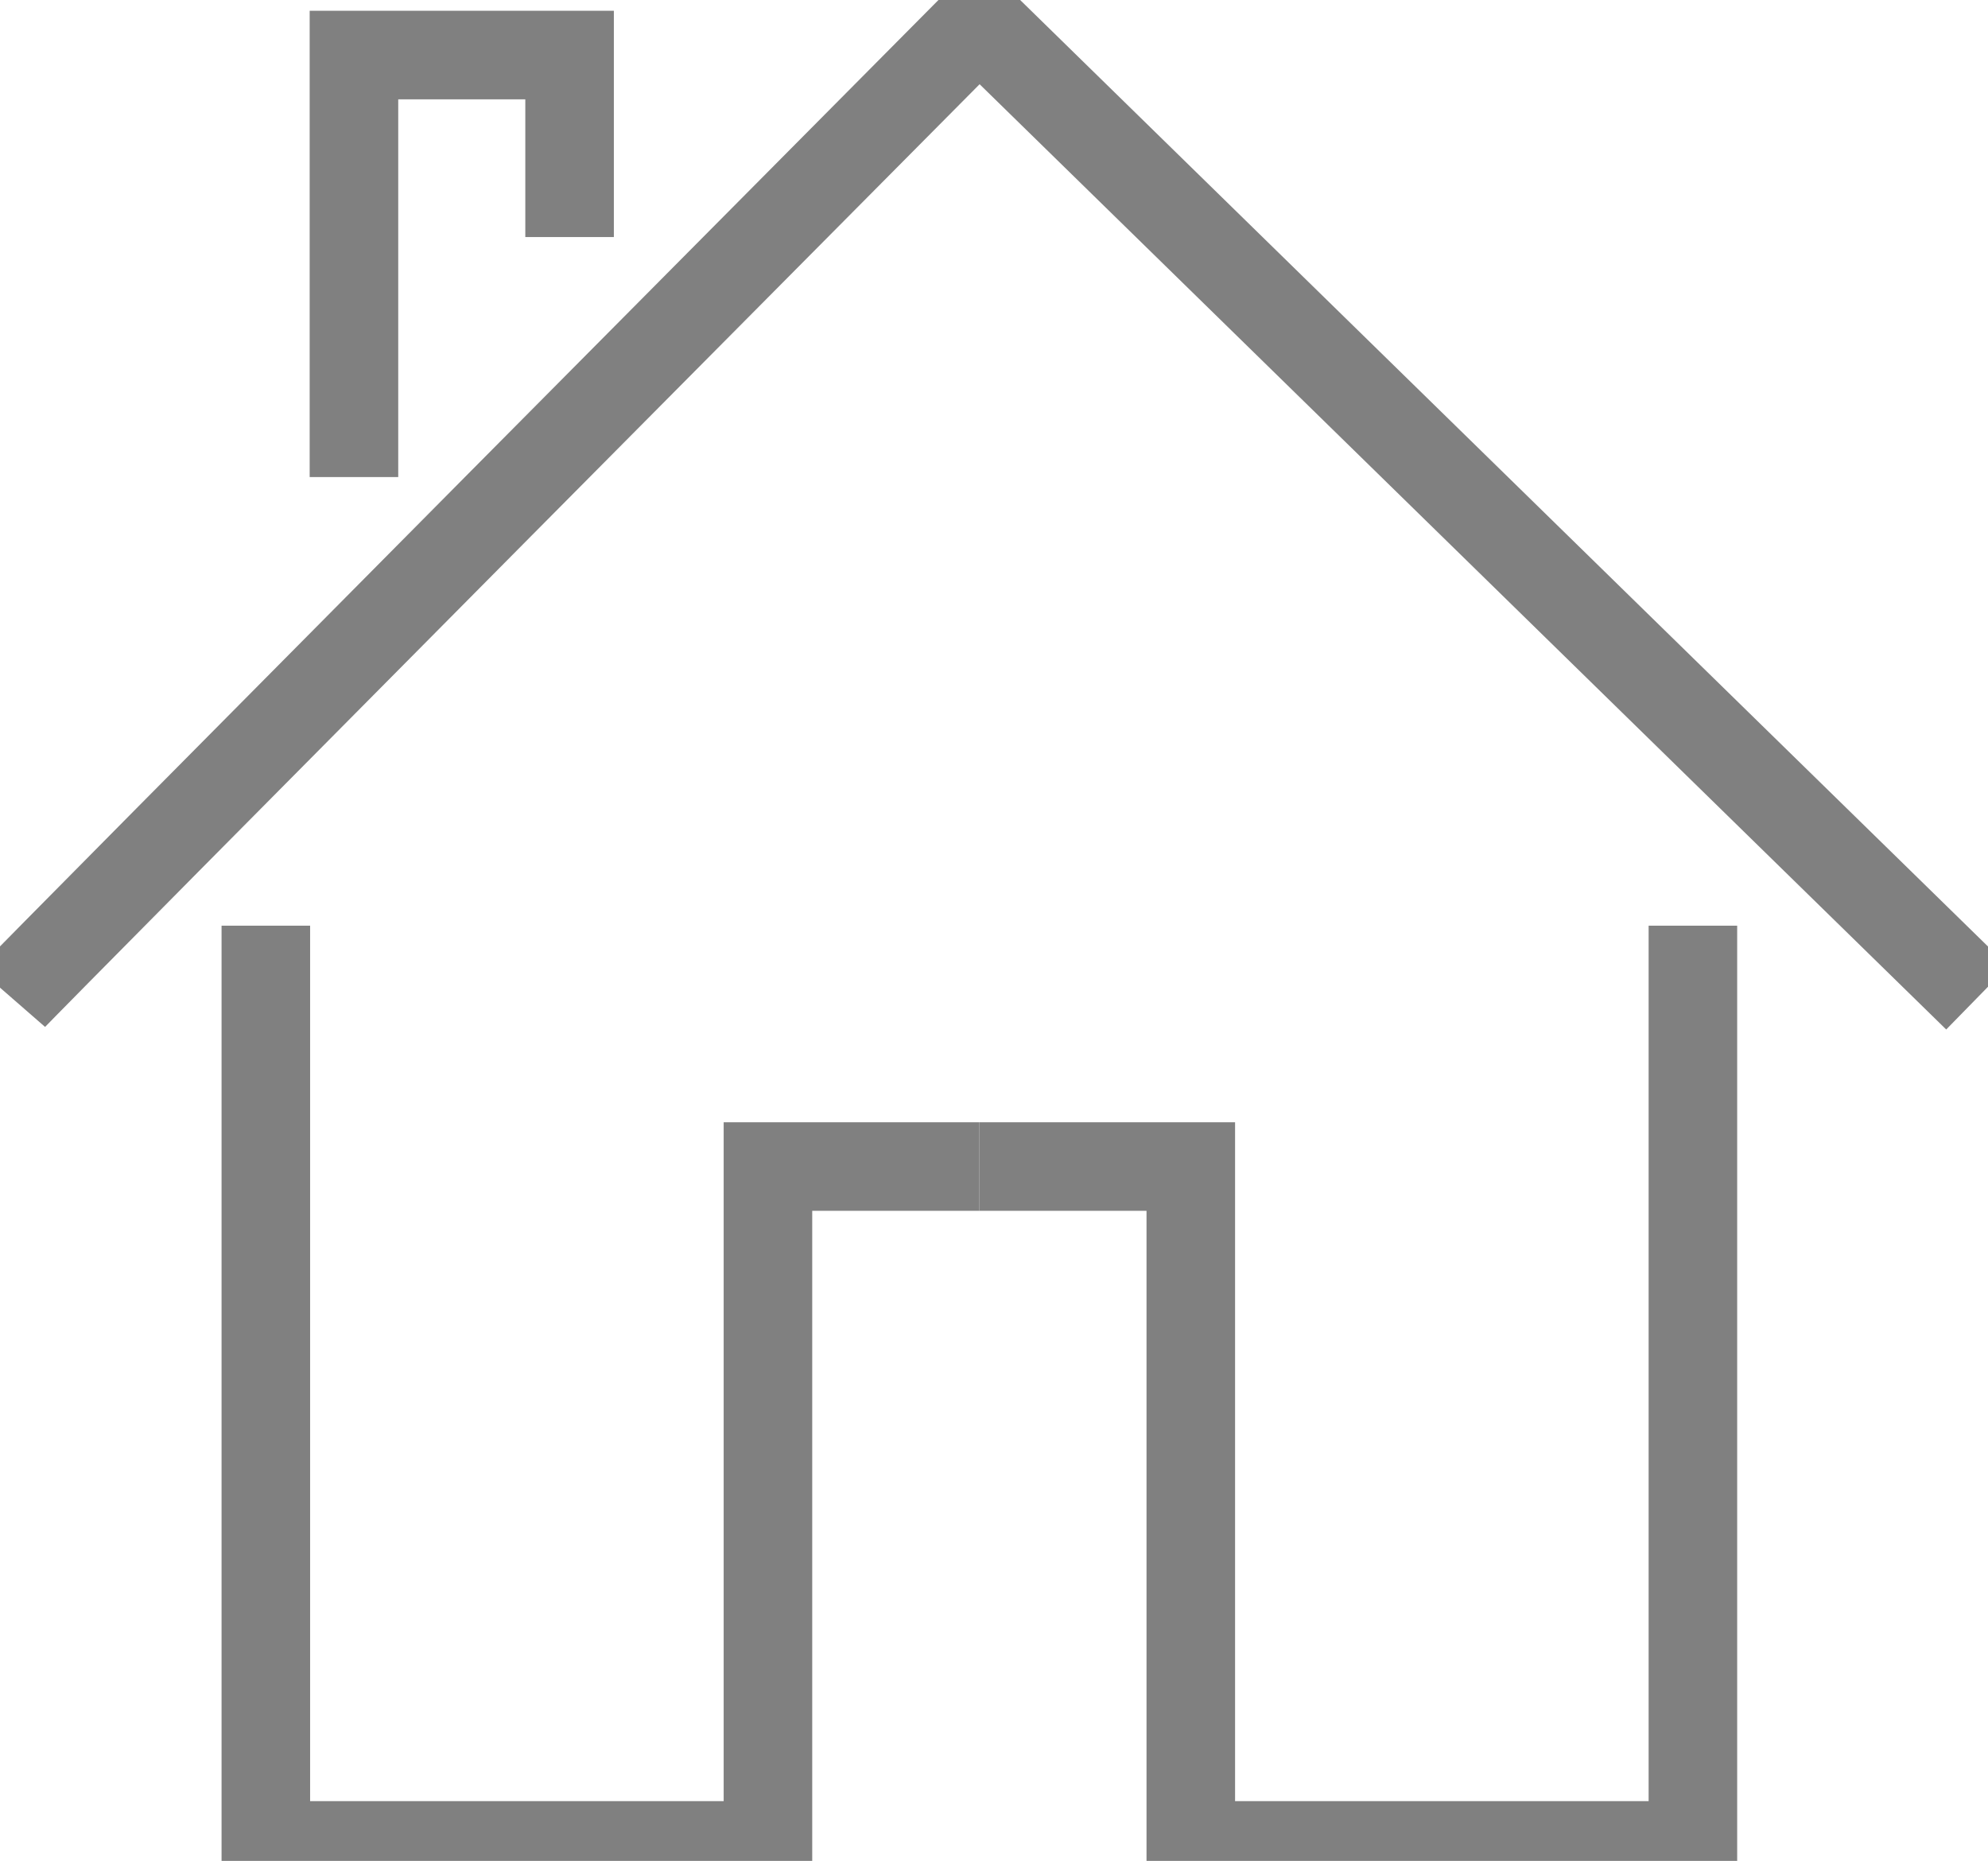
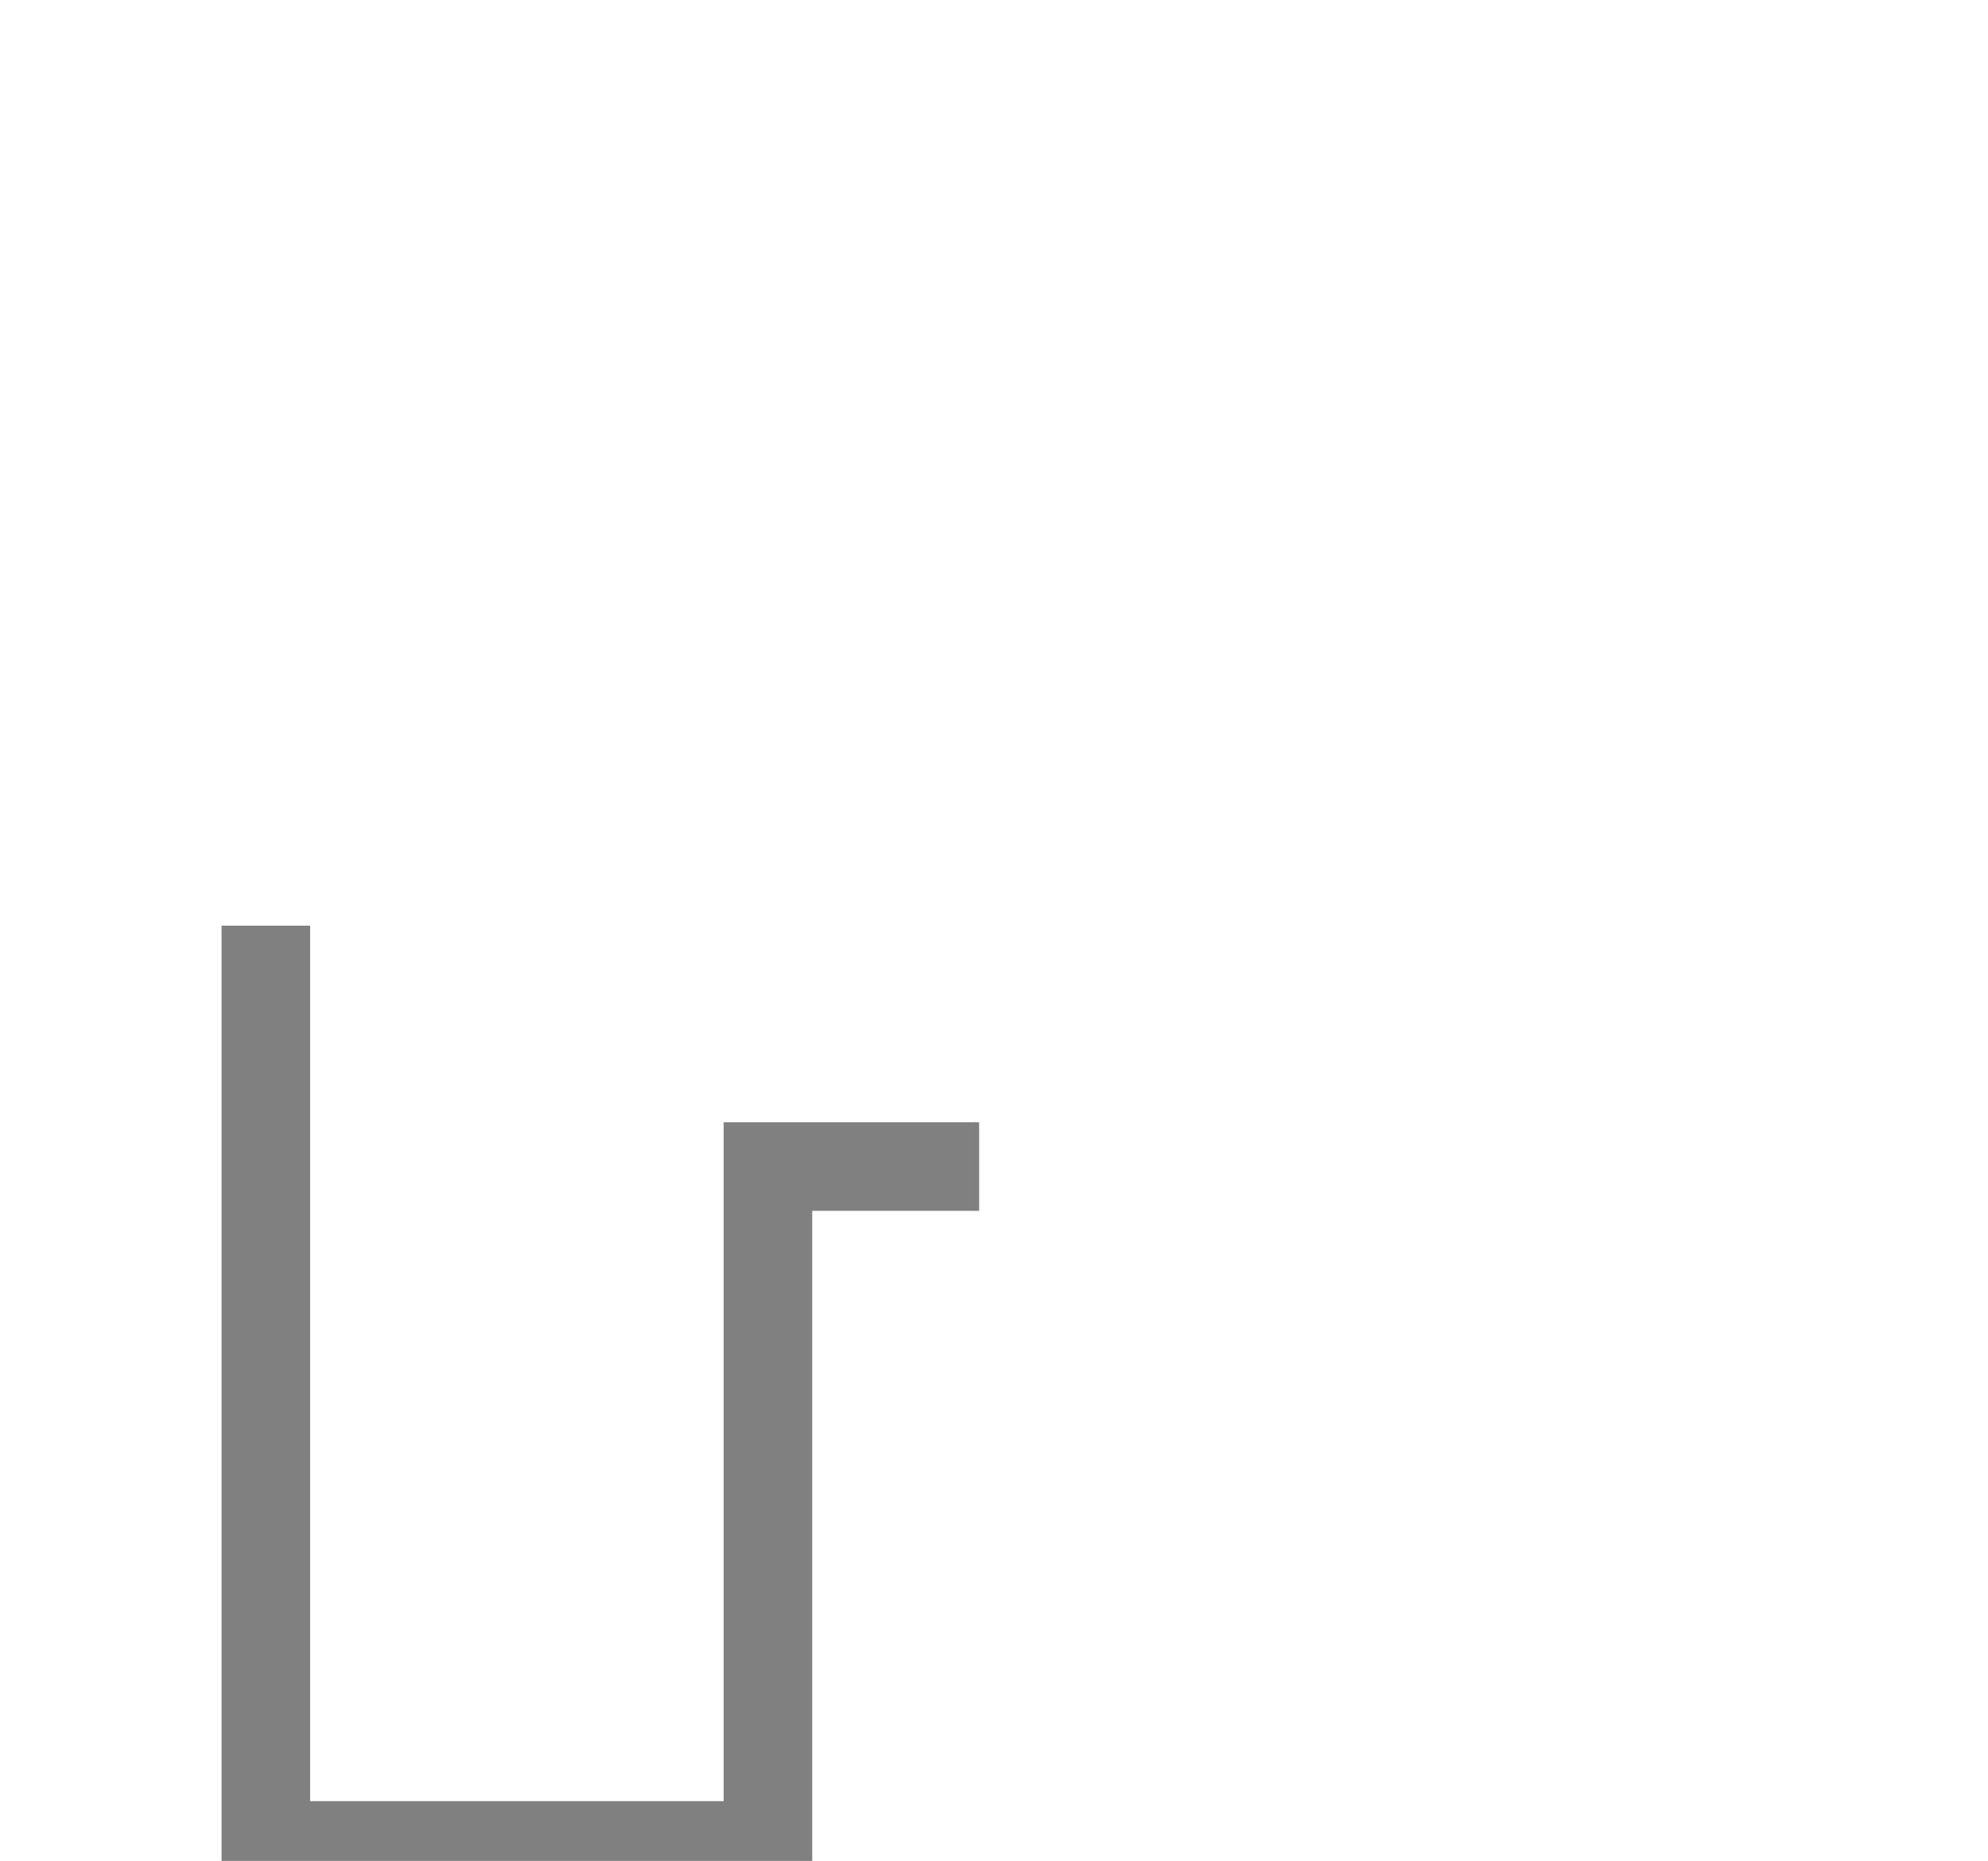
<svg xmlns="http://www.w3.org/2000/svg" xmlns:ns1="http://sodipodi.sourceforge.net/DTD/sodipodi-0.dtd" xmlns:ns2="http://www.inkscape.org/namespaces/inkscape" version="1.1" id="Layer_2" x="0px" y="0px" viewBox="0 0 448.986 420.231" enable-background="new 0 0 970 485" xml:space="preserve" ns1:docname="kvartiry-i-doma.svg" width="448.986" height="420.231" ns2:version="0.92.0 r15299">
  <defs id="defs15" />
  <ns1:namedview pagecolor="#ffffff" bordercolor="#666666" borderopacity="1" objecttolerance="10" gridtolerance="10" guidetolerance="10" ns2:pageopacity="0" ns2:pageshadow="2" ns2:window-width="1920" ns2:window-height="1018" id="namedview13" showgrid="false" ns2:zoom="0.39175258" ns2:cx="-437.24755" ns2:cy="219" ns2:window-x="-8" ns2:window-y="-8" ns2:window-maximized="1" ns2:current-layer="Layer_2" />
-   <path stroke-miterlimit="10" d="m 2.639,225.331 c 2.7,-3.1 218.5,-220.4 218.5,-220.4 l 225.4,220.4" id="path2" ns2:connector-curvature="0" style="fill:none;stroke:#808080;stroke-width:20;stroke-miterlimit:10" class="fig" />
  <g id="g8" transform="translate(-280.261,-41.269)">
    <polyline stroke-miterlimit="10" points="340.3,250.3 340.3,458 453.7,458    453.7,304.7 501.4,304.7  " id="polyline4" style="fill:none;stroke:#808080;stroke-width:20;stroke-miterlimit:10" class="fig" />
-     <polyline stroke-miterlimit="10" points="662.6,250.3 662.6,458 549.2,458    549.2,304.7 501.4,304.7  " id="polyline6" style="fill:none;stroke:#808080;stroke-width:20;stroke-miterlimit:10" class="fig" />
  </g>
-   <polyline stroke-miterlimit="10" points="408.9,94.8 408.9,53.7 360.2,53.7   360.2,149 " id="polyline10" style="fill:none;stroke:#808080;stroke-width:20;stroke-miterlimit:10" transform="translate(-280.261,-41.269)" class="fig" />
</svg>